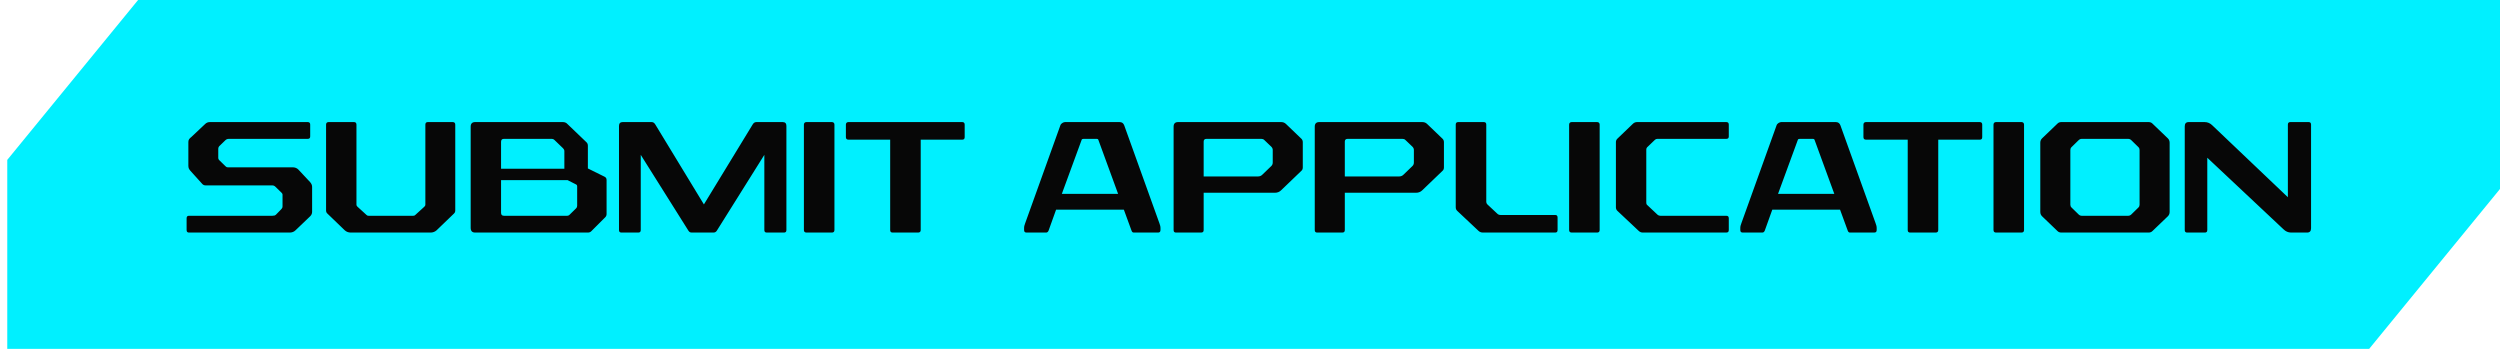
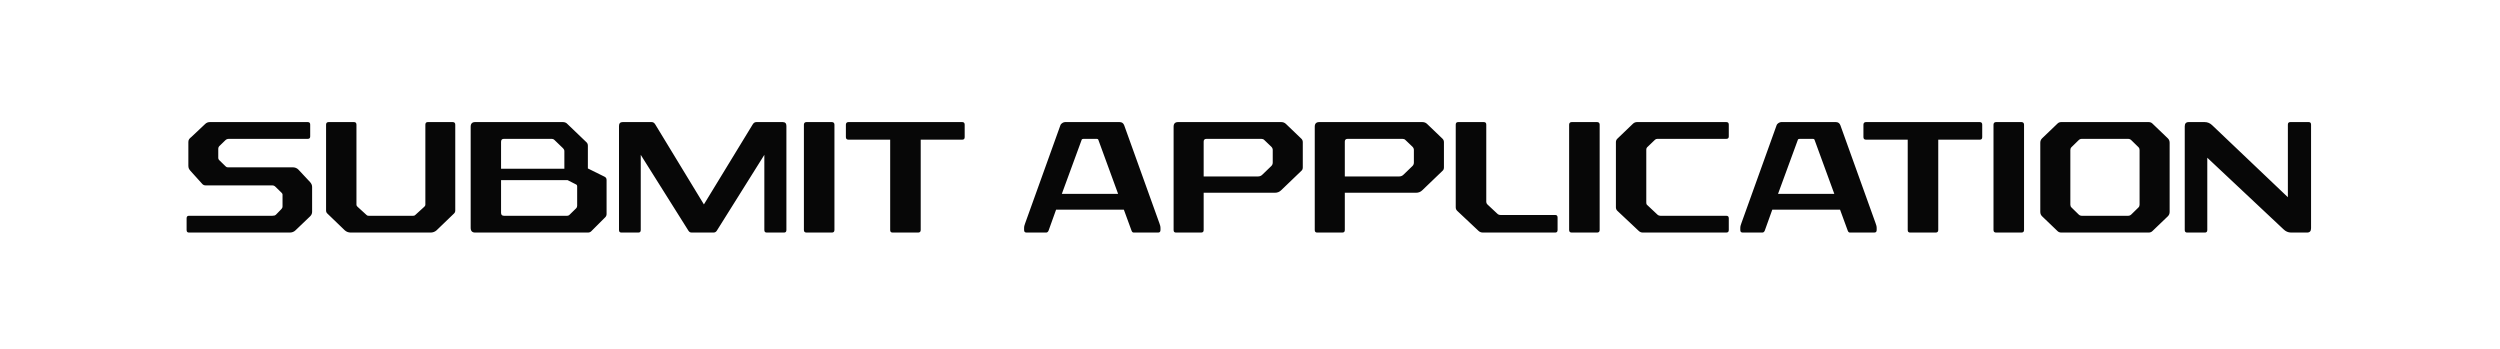
<svg xmlns="http://www.w3.org/2000/svg" width="344" height="48" viewBox="0 0 344 48" fill="none">
-   <path fill-rule="evenodd" clip-rule="evenodd" d="M326 48H1V22L19 0H344V26L326 48Z" fill="#00F0FF" />
  <path d="M42.683 17.15V18.778C42.683 18.998 42.573 19.108 42.331 19.108H31.485C31.287 19.108 31.133 19.174 31.001 19.306L30.231 20.054C30.099 20.164 30.033 20.318 30.033 20.494V21.748C30.033 21.858 30.077 21.946 30.165 22.034L31.045 22.892C31.133 22.98 31.221 23.024 31.331 23.024H40.285C40.593 23.024 40.857 23.134 41.055 23.332L42.661 25.048C42.859 25.268 42.947 25.488 42.947 25.73V29.14C42.947 29.382 42.859 29.58 42.683 29.756L40.659 31.692C40.439 31.912 40.153 32 39.867 32H26.007C25.787 32 25.677 31.89 25.677 31.648V30.042C25.677 29.8 25.787 29.69 26.007 29.69H37.469C37.667 29.69 37.843 29.668 37.975 29.536L38.723 28.766C38.833 28.656 38.877 28.546 38.877 28.414V26.786C38.877 26.676 38.811 26.588 38.745 26.522L37.887 25.686C37.777 25.576 37.623 25.51 37.469 25.51H28.295C28.141 25.51 27.987 25.466 27.855 25.334L26.205 23.508C25.985 23.244 25.919 23.112 25.919 22.782V19.526C25.919 19.196 26.095 19.042 26.337 18.844L28.229 17.062C28.405 16.886 28.625 16.798 28.889 16.798H42.331C42.573 16.798 42.683 16.908 42.683 17.15ZM62.644 17.15V28.964C62.644 29.14 62.578 29.294 62.446 29.404L60.07 31.692C59.85 31.89 59.564 32 59.256 32H48.256C47.948 32 47.662 31.89 47.442 31.692L45.066 29.404C44.934 29.294 44.868 29.14 44.868 28.964V17.15C44.868 16.93 44.978 16.798 45.22 16.798H48.718C48.938 16.798 49.048 16.93 49.048 17.15V28.15C49.048 28.282 49.114 28.37 49.18 28.436L50.434 29.58C50.522 29.668 50.588 29.69 50.72 29.69H56.858C56.99 29.69 57.056 29.668 57.144 29.58L58.398 28.436C58.464 28.37 58.53 28.282 58.53 28.15V17.15C58.53 16.93 58.64 16.798 58.86 16.798H62.292C62.534 16.798 62.644 16.93 62.644 17.15ZM78.075 17.062L80.715 19.592C80.825 19.702 80.891 19.856 80.891 20.054V23.178L83.201 24.322C83.377 24.41 83.465 24.564 83.465 24.762V29.448C83.465 29.624 83.399 29.778 83.289 29.888L81.353 31.824C81.243 31.934 81.089 32 80.891 32H65.381C64.963 32 64.765 31.78 64.765 31.34V17.436C64.765 17.018 64.963 16.798 65.381 16.798H77.459C77.701 16.798 77.921 16.886 78.075 17.062ZM79.307 25.4L78.097 24.784H68.945V29.272C68.945 29.558 69.077 29.69 69.341 29.69H78.053C78.163 29.69 78.273 29.646 78.339 29.58L79.285 28.656C79.373 28.568 79.417 28.458 79.417 28.304V25.62C79.417 25.51 79.373 25.444 79.307 25.4ZM77.481 20.406L76.293 19.262C76.183 19.152 76.051 19.108 75.875 19.108H69.319C69.077 19.108 68.945 19.24 68.945 19.526V23.222H77.657V20.802C77.657 20.648 77.591 20.516 77.481 20.406ZM108.209 17.326V31.648C108.209 31.89 108.099 32 107.879 32H105.503C105.283 32 105.173 31.89 105.173 31.648V21.308L98.639 31.736C98.529 31.912 98.375 32 98.177 32H95.185C94.965 32 94.833 31.912 94.723 31.736L88.167 21.308V31.648C88.167 31.89 88.057 32 87.837 32H85.505C85.285 32 85.175 31.89 85.175 31.648V17.326C85.175 16.974 85.351 16.798 85.681 16.798H89.663C89.883 16.798 90.037 16.908 90.169 17.128L96.857 28.128L103.567 17.128C103.699 16.908 103.853 16.798 104.095 16.798H107.703C108.033 16.798 108.209 16.974 108.209 17.326ZM114.819 17.15V31.648C114.819 31.89 114.687 32 114.467 32H110.969C110.749 32 110.617 31.89 110.617 31.648V17.15C110.617 16.93 110.749 16.798 110.969 16.798H114.467C114.687 16.798 114.819 16.93 114.819 17.15ZM132.74 17.15V18.866C132.74 19.108 132.63 19.218 132.41 19.218H126.69V31.648C126.69 31.89 126.558 32 126.338 32H122.818C122.598 32 122.488 31.89 122.488 31.648V19.218H116.746C116.526 19.218 116.394 19.108 116.394 18.866V17.15C116.394 16.93 116.526 16.798 116.746 16.798H132.41C132.63 16.798 132.74 16.93 132.74 17.15ZM154.688 17.238L159.528 30.702C159.616 30.944 159.682 31.142 159.682 31.362V31.648C159.682 31.89 159.572 32 159.352 32H156.008C155.854 32 155.766 31.912 155.7 31.736L154.644 28.854H145.316L144.282 31.736C144.216 31.89 144.106 32 143.952 32H141.246C141.026 32 140.916 31.89 140.916 31.648V31.362C140.916 31.142 140.982 30.944 141.07 30.702L145.91 17.238C145.998 16.974 146.35 16.798 146.548 16.798H154.05C154.38 16.798 154.578 16.952 154.688 17.238ZM150.926 19.108H149.078C148.946 19.108 148.858 19.152 148.836 19.24L146.108 26.676H153.852L151.124 19.218C151.102 19.152 151.036 19.108 150.926 19.108ZM176.954 17.062L179.066 19.086C179.198 19.218 179.264 19.372 179.264 19.57V23.024C179.264 23.244 179.198 23.398 179.066 23.508L176.294 26.17C176.052 26.412 175.766 26.522 175.436 26.522H165.624V31.648C165.624 31.89 165.514 32 165.272 32H161.818C161.598 32 161.488 31.89 161.488 31.648V17.436C161.488 17.018 161.686 16.798 162.104 16.798H176.294C176.558 16.798 176.778 16.886 176.954 17.062ZM174.93 20.186L173.962 19.262C173.852 19.152 173.72 19.108 173.566 19.108H165.998C165.756 19.108 165.624 19.24 165.624 19.482V24.278H173.126C173.346 24.278 173.544 24.19 173.698 24.036L174.93 22.848C175.062 22.716 175.128 22.562 175.128 22.364V20.626C175.128 20.472 175.062 20.318 174.93 20.186ZM196.376 17.062L198.488 19.086C198.62 19.218 198.686 19.372 198.686 19.57V23.024C198.686 23.244 198.62 23.398 198.488 23.508L195.716 26.17C195.474 26.412 195.188 26.522 194.858 26.522H185.046V31.648C185.046 31.89 184.936 32 184.694 32H181.24C181.02 32 180.91 31.89 180.91 31.648V17.436C180.91 17.018 181.108 16.798 181.526 16.798H195.716C195.98 16.798 196.2 16.886 196.376 17.062ZM194.352 20.186L193.384 19.262C193.274 19.152 193.142 19.108 192.988 19.108H185.42C185.178 19.108 185.046 19.24 185.046 19.482V24.278H192.548C192.768 24.278 192.966 24.19 193.12 24.036L194.352 22.848C194.484 22.716 194.55 22.562 194.55 22.364V20.626C194.55 20.472 194.484 20.318 194.352 20.186ZM204.511 17.15V27.776C204.511 27.908 204.555 28.018 204.665 28.128L206.029 29.404C206.139 29.514 206.293 29.58 206.469 29.58H213.993C214.213 29.58 214.323 29.69 214.323 29.932V31.648C214.323 31.89 214.213 32 213.993 32H204.049C203.807 32 203.587 31.912 203.433 31.758L200.507 29.008C200.375 28.876 200.309 28.722 200.309 28.524V17.15C200.309 16.908 200.419 16.798 200.661 16.798H204.159C204.401 16.798 204.511 16.908 204.511 17.15ZM220.114 17.15V31.648C220.114 31.89 219.982 32 219.762 32H216.264C216.044 32 215.912 31.89 215.912 31.648V17.15C215.912 16.93 216.044 16.798 216.264 16.798H219.762C219.982 16.798 220.114 16.93 220.114 17.15ZM237.881 17.15V18.778C237.881 18.998 237.771 19.108 237.529 19.108H228.047C227.915 19.108 227.805 19.152 227.717 19.24L226.639 20.274C226.573 20.34 226.529 20.45 226.529 20.582V27.864C226.529 27.996 226.551 28.128 226.639 28.194L228.091 29.558C228.201 29.646 228.311 29.69 228.465 29.69H237.529C237.771 29.69 237.881 29.8 237.881 30.042V31.648C237.881 31.89 237.771 32 237.529 32H226.045C225.825 32 225.627 31.912 225.473 31.758L222.547 29.008C222.415 28.876 222.349 28.722 222.349 28.524V19.57C222.349 19.372 222.415 19.218 222.547 19.086L224.681 17.04C224.835 16.886 225.033 16.798 225.253 16.798H237.529C237.771 16.798 237.881 16.908 237.881 17.15ZM253.237 17.238L258.077 30.702C258.165 30.944 258.231 31.142 258.231 31.362V31.648C258.231 31.89 258.121 32 257.901 32H254.557C254.403 32 254.315 31.912 254.249 31.736L253.193 28.854H243.865L242.831 31.736C242.765 31.89 242.655 32 242.501 32H239.795C239.575 32 239.465 31.89 239.465 31.648V31.362C239.465 31.142 239.531 30.944 239.619 30.702L244.459 17.238C244.547 16.974 244.899 16.798 245.097 16.798H252.599C252.929 16.798 253.127 16.952 253.237 17.238ZM249.475 19.108H247.627C247.495 19.108 247.407 19.152 247.385 19.24L244.657 26.676H252.401L249.673 19.218C249.651 19.152 249.585 19.108 249.475 19.108ZM272.754 17.15V18.866C272.754 19.108 272.644 19.218 272.424 19.218H266.704V31.648C266.704 31.89 266.572 32 266.352 32H262.832C262.612 32 262.502 31.89 262.502 31.648V19.218H256.76C256.54 19.218 256.408 19.108 256.408 18.866V17.15C256.408 16.93 256.54 16.798 256.76 16.798H272.424C272.644 16.798 272.754 16.93 272.754 17.15ZM278.508 17.15V31.648C278.508 31.89 278.376 32 278.156 32H274.658C274.438 32 274.306 31.89 274.306 31.648V17.15C274.306 16.93 274.438 16.798 274.658 16.798H278.156C278.376 16.798 278.508 16.93 278.508 17.15ZM296.166 16.996L298.3 19.042C298.454 19.196 298.542 19.394 298.542 19.636V29.162C298.542 29.404 298.454 29.602 298.3 29.756L296.166 31.802C296.034 31.934 295.858 32 295.638 32H283.648C283.428 32 283.252 31.934 283.12 31.802L280.986 29.756C280.832 29.602 280.744 29.404 280.744 29.162V19.636C280.744 19.394 280.832 19.196 280.986 19.042L283.12 16.996C283.252 16.864 283.428 16.798 283.648 16.798H295.638C295.858 16.798 296.034 16.864 296.166 16.996ZM294.252 20.252L293.262 19.284C293.152 19.174 292.998 19.108 292.844 19.108H286.442C286.288 19.108 286.134 19.174 286.024 19.284L285.034 20.252C284.924 20.362 284.88 20.494 284.88 20.648V28.15C284.88 28.304 284.924 28.436 285.034 28.546L286.024 29.514C286.134 29.624 286.288 29.69 286.442 29.69H292.844C292.998 29.69 293.152 29.624 293.262 29.514L294.252 28.546C294.362 28.436 294.406 28.304 294.406 28.15V20.648C294.406 20.494 294.362 20.362 294.252 20.252ZM318.001 17.15V31.406C318.001 31.802 317.825 32 317.451 32H315.273C314.855 32 314.503 31.846 314.195 31.538L303.723 21.704V31.648C303.723 31.89 303.613 32 303.393 32H300.951C300.731 32 300.621 31.89 300.621 31.648V17.392C300.621 16.996 300.797 16.798 301.171 16.798H303.349C303.767 16.798 304.119 16.952 304.427 17.26L314.811 27.138V17.15C314.811 16.908 314.921 16.798 315.163 16.798H317.671C317.891 16.798 318.001 16.908 318.001 17.15Z" fill="#070707" />
</svg>